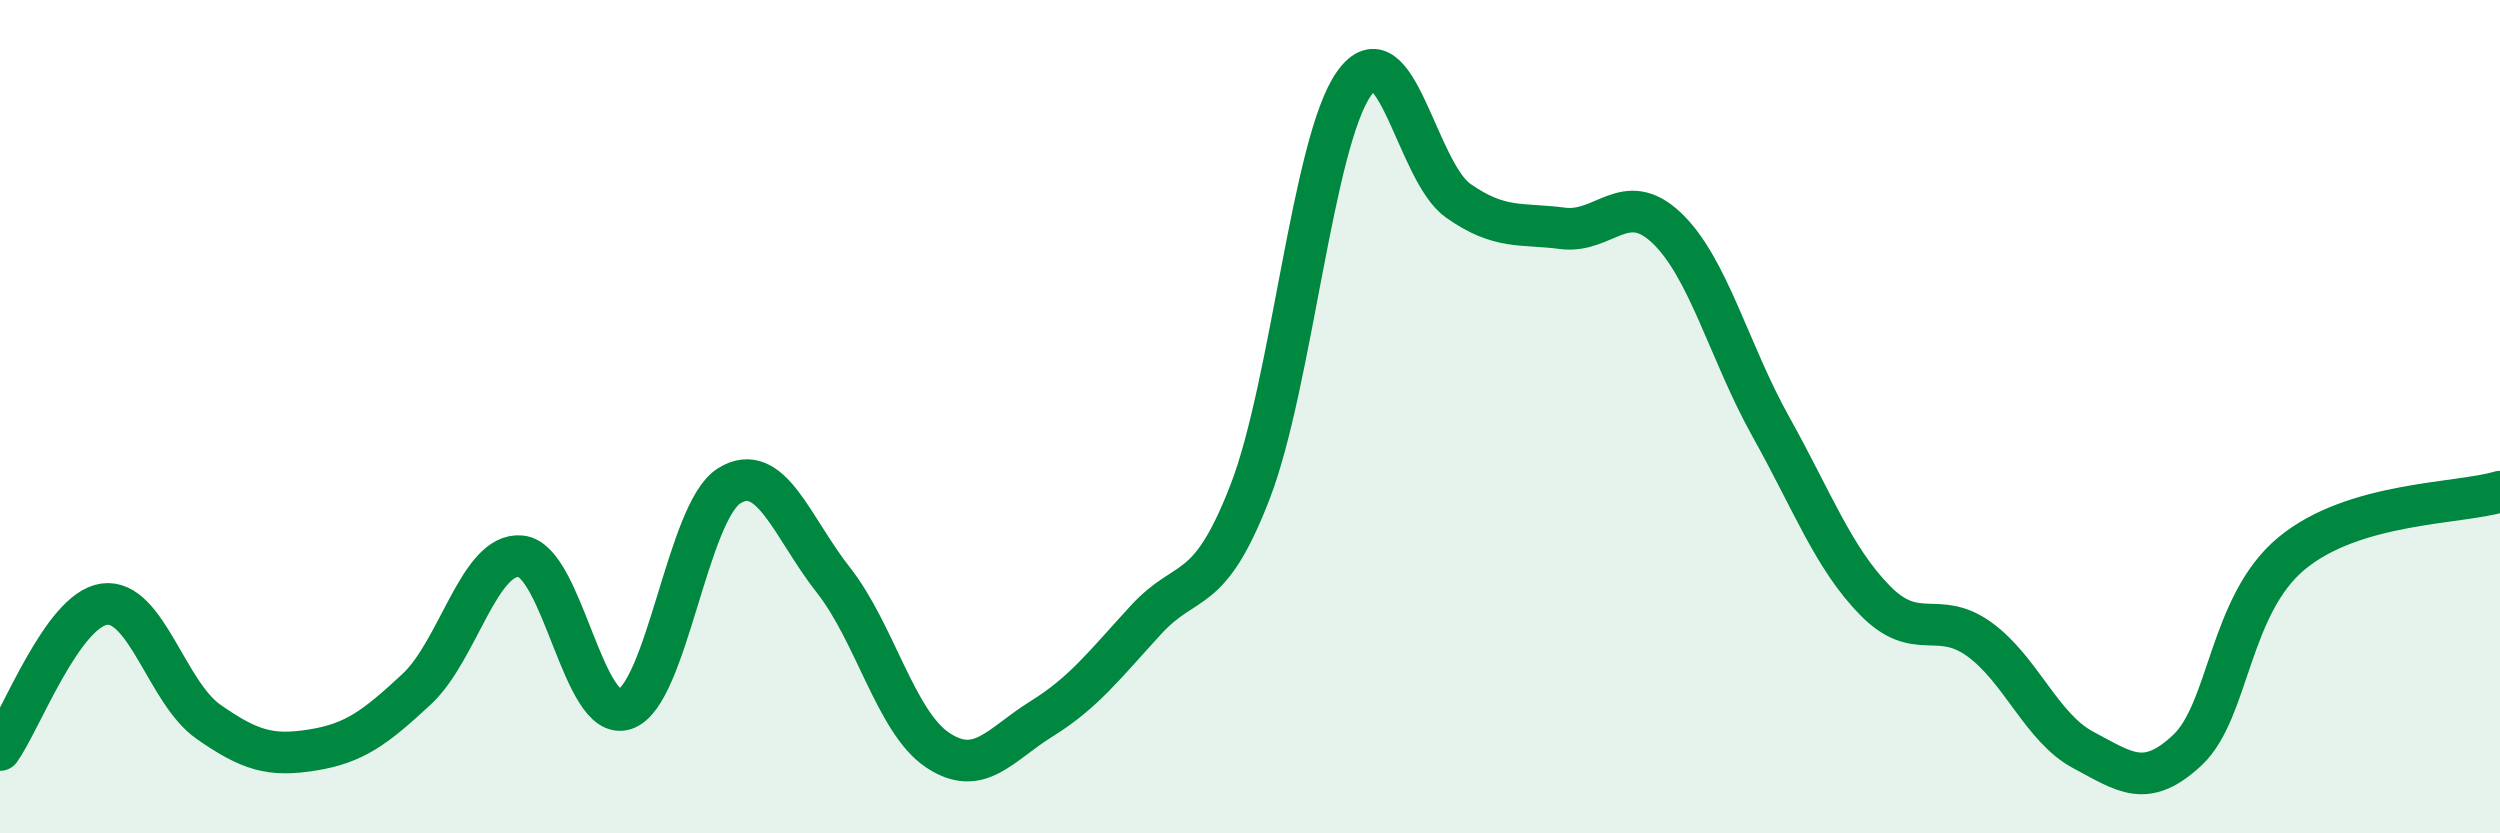
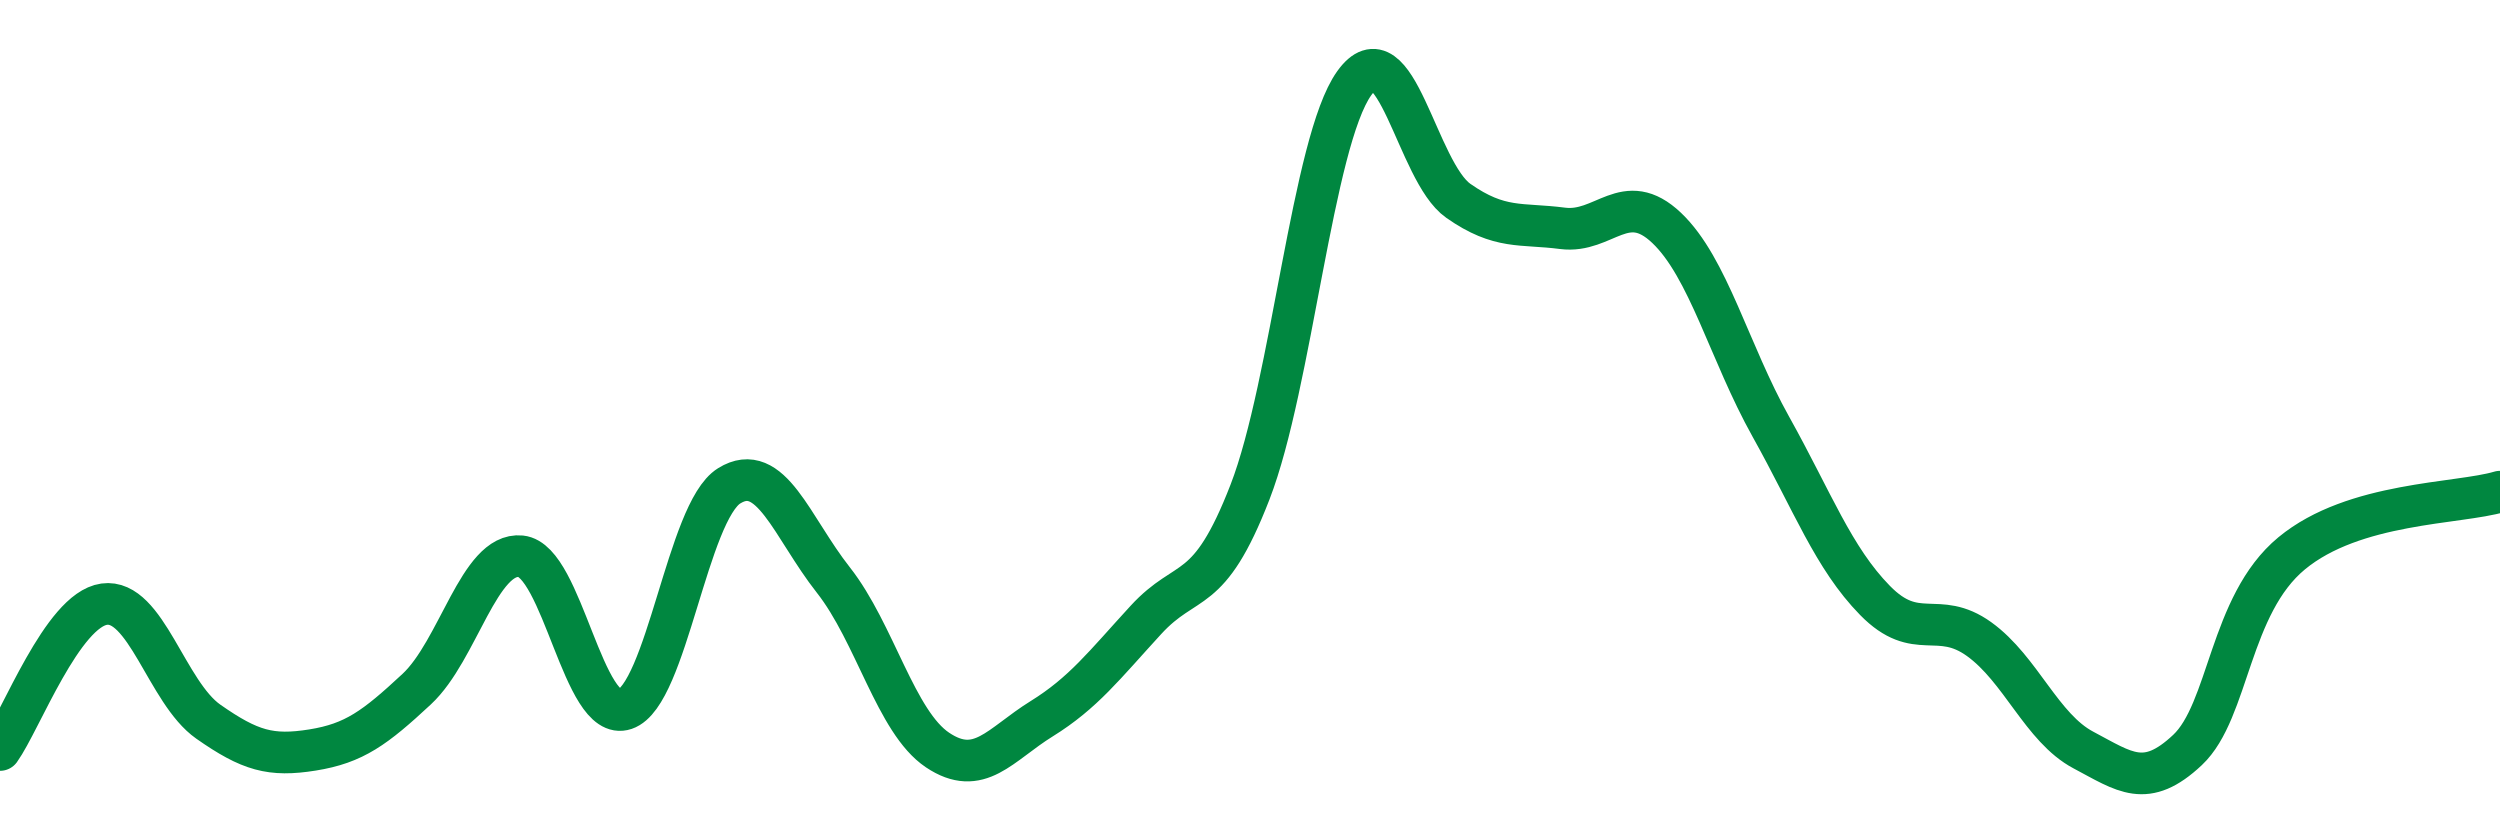
<svg xmlns="http://www.w3.org/2000/svg" width="60" height="20" viewBox="0 0 60 20">
-   <path d="M 0,18 C 0.5,17.3 1.5,14.64 2.5,14.5 C 3.5,14.36 4,16.62 5,17.32 C 6,18.02 6.5,18.16 7.5,18 C 8.5,17.84 9,17.47 10,16.54 C 11,15.61 11.5,13.25 12.5,13.35 C 13.5,13.45 14,17.36 15,17.02 C 16,16.68 16.5,12.28 17.5,11.66 C 18.5,11.04 19,12.65 20,13.92 C 21,15.19 21.5,17.33 22.5,18 C 23.5,18.67 24,17.87 25,17.25 C 26,16.63 26.5,15.97 27.5,14.88 C 28.5,13.79 29,14.39 30,11.81 C 31,9.23 31.5,3.4 32.5,2 C 33.5,0.6 34,4.12 35,4.82 C 36,5.52 36.5,5.35 37.5,5.48 C 38.5,5.61 39,4.52 40,5.47 C 41,6.42 41.5,8.45 42.5,10.24 C 43.5,12.03 44,13.39 45,14.41 C 46,15.43 46.5,14.62 47.5,15.34 C 48.5,16.06 49,17.47 50,18 C 51,18.53 51.5,18.94 52.5,18 C 53.5,17.06 53.5,14.52 55,13.28 C 56.5,12.04 59,12.1 60,11.8L60 20L0 20Z" fill="#008740" opacity="0.1" stroke-linecap="round" stroke-linejoin="round" />
  <path d="M 0,18 C 0.5,17.3 1.5,14.64 2.5,14.5 C 3.5,14.36 4,16.62 5,17.32 C 6,18.02 6.5,18.16 7.5,18 C 8.5,17.84 9,17.47 10,16.54 C 11,15.61 11.5,13.25 12.5,13.35 C 13.5,13.45 14,17.36 15,17.02 C 16,16.68 16.5,12.28 17.5,11.66 C 18.5,11.04 19,12.65 20,13.92 C 21,15.19 21.5,17.33 22.5,18 C 23.5,18.67 24,17.87 25,17.25 C 26,16.63 26.5,15.97 27.5,14.88 C 28.5,13.79 29,14.39 30,11.81 C 31,9.23 31.5,3.4 32.5,2 C 33.5,0.6 34,4.12 35,4.82 C 36,5.52 36.5,5.35 37.5,5.48 C 38.5,5.61 39,4.52 40,5.47 C 41,6.42 41.5,8.45 42.5,10.24 C 43.5,12.03 44,13.39 45,14.41 C 46,15.43 46.5,14.62 47.5,15.34 C 48.5,16.06 49,17.47 50,18 C 51,18.53 51.5,18.94 52.5,18 C 53.5,17.06 53.5,14.52 55,13.28 C 56.5,12.04 59,12.1 60,11.8" stroke="#008740" stroke-width="1" fill="none" stroke-linecap="round" stroke-linejoin="round" />
</svg>